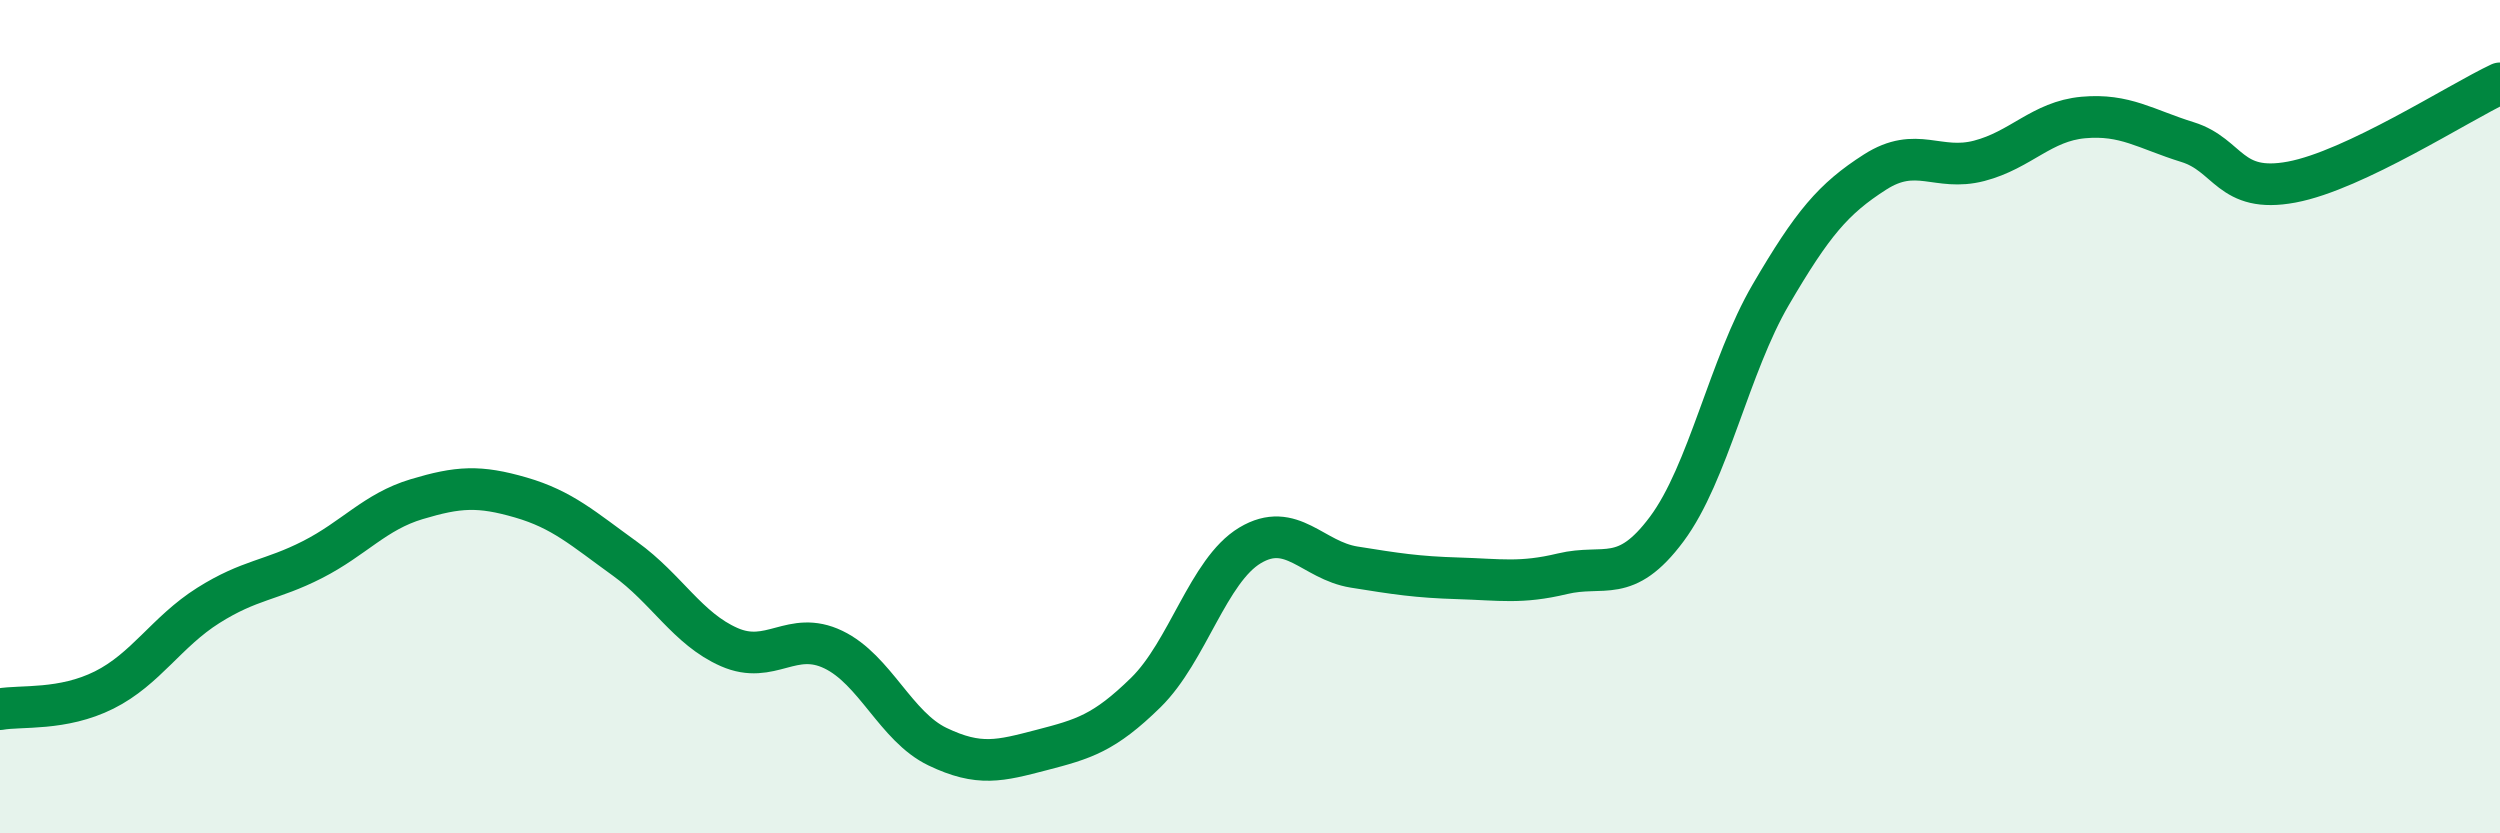
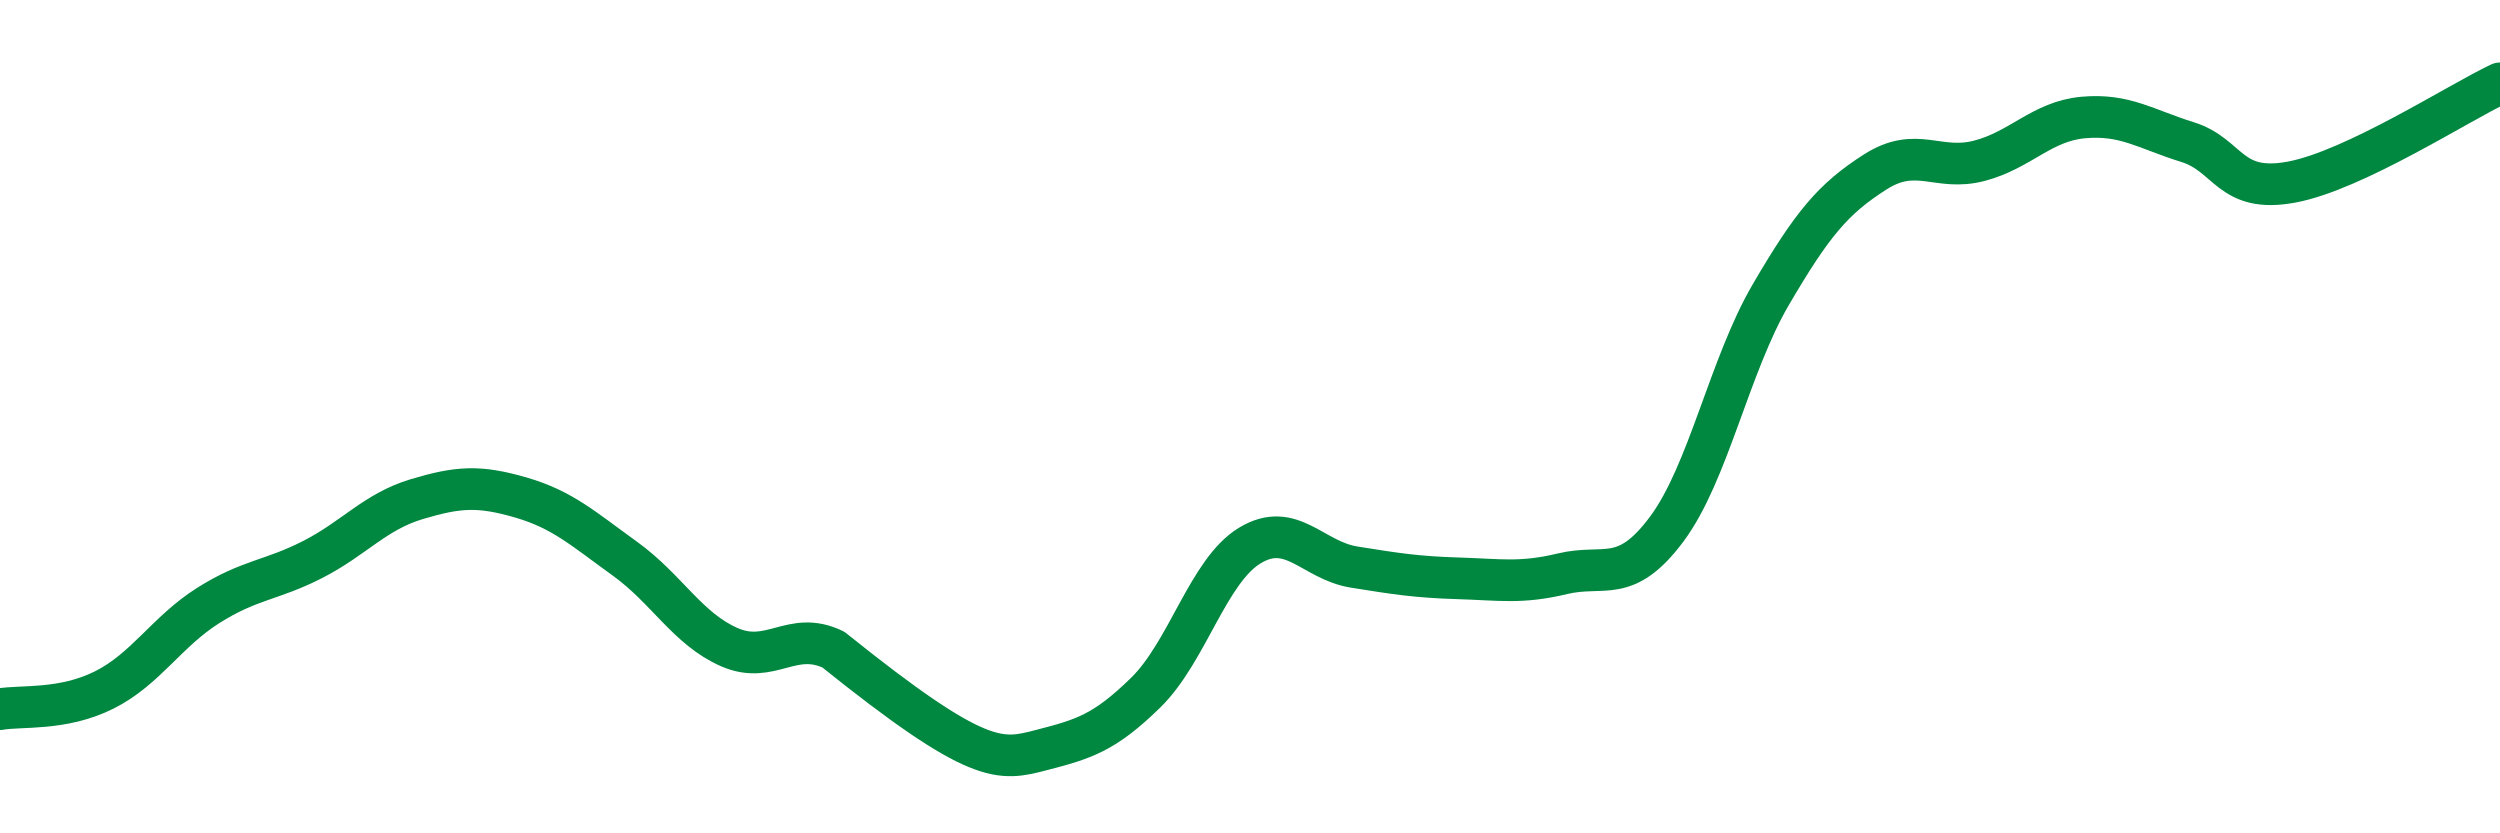
<svg xmlns="http://www.w3.org/2000/svg" width="60" height="20" viewBox="0 0 60 20">
-   <path d="M 0,17.02 C 0.5,16.93 1.5,17.06 2.5,16.56 C 3.5,16.06 4,15.16 5,14.53 C 6,13.9 6.5,13.94 7.5,13.43 C 8.5,12.92 9,12.28 10,11.98 C 11,11.68 11.5,11.65 12.5,11.94 C 13.5,12.23 14,12.69 15,13.41 C 16,14.13 16.5,15.09 17.5,15.53 C 18.5,15.97 19,15.11 20,15.59 C 21,16.07 21.5,17.44 22.5,17.92 C 23.5,18.4 24,18.26 25,18 C 26,17.74 26.5,17.6 27.5,16.62 C 28.5,15.64 29,13.69 30,13.09 C 31,12.49 31.5,13.45 32.5,13.61 C 33.5,13.77 34,13.85 35,13.88 C 36,13.91 36.5,14.01 37.5,13.77 C 38.5,13.53 39,14.04 40,12.7 C 41,11.36 41.5,8.78 42.5,7.07 C 43.5,5.36 44,4.77 45,4.13 C 46,3.49 46.5,4.12 47.5,3.86 C 48.5,3.6 49,2.91 50,2.82 C 51,2.73 51.5,3.1 52.5,3.41 C 53.5,3.72 53.5,4.65 55,4.37 C 56.5,4.09 59,2.47 60,2L60 20L0 20Z" fill="#008740" opacity="0.1" stroke-linecap="round" stroke-linejoin="round" />
-   <path d="M 0,17.02 C 0.5,16.93 1.5,17.06 2.5,16.56 C 3.5,16.06 4,15.16 5,14.53 C 6,13.9 6.5,13.94 7.5,13.43 C 8.5,12.92 9,12.28 10,11.98 C 11,11.68 11.5,11.65 12.5,11.94 C 13.5,12.23 14,12.69 15,13.41 C 16,14.13 16.5,15.09 17.5,15.53 C 18.5,15.97 19,15.11 20,15.59 C 21,16.07 21.5,17.44 22.5,17.92 C 23.5,18.4 24,18.26 25,18 C 26,17.74 26.5,17.6 27.5,16.62 C 28.5,15.64 29,13.69 30,13.09 C 31,12.49 31.5,13.45 32.5,13.61 C 33.5,13.77 34,13.85 35,13.88 C 36,13.91 36.5,14.01 37.5,13.77 C 38.5,13.53 39,14.04 40,12.7 C 41,11.36 41.5,8.78 42.5,7.07 C 43.5,5.36 44,4.77 45,4.13 C 46,3.49 46.5,4.12 47.5,3.86 C 48.5,3.6 49,2.91 50,2.82 C 51,2.73 51.5,3.1 52.5,3.41 C 53.5,3.72 53.5,4.65 55,4.37 C 56.5,4.09 59,2.47 60,2" stroke="#008740" stroke-width="1" fill="none" stroke-linecap="round" stroke-linejoin="round" />
+   <path d="M 0,17.02 C 0.5,16.93 1.5,17.06 2.5,16.56 C 3.5,16.06 4,15.16 5,14.53 C 6,13.9 6.5,13.94 7.5,13.43 C 8.5,12.92 9,12.28 10,11.98 C 11,11.68 11.5,11.65 12.5,11.94 C 13.5,12.23 14,12.69 15,13.41 C 16,14.13 16.5,15.09 17.5,15.53 C 18.5,15.97 19,15.11 20,15.59 C 23.5,18.4 24,18.26 25,18 C 26,17.74 26.5,17.6 27.5,16.62 C 28.5,15.64 29,13.69 30,13.09 C 31,12.49 31.5,13.45 32.5,13.61 C 33.5,13.77 34,13.85 35,13.88 C 36,13.91 36.5,14.01 37.5,13.77 C 38.5,13.53 39,14.04 40,12.7 C 41,11.36 41.5,8.78 42.5,7.07 C 43.5,5.36 44,4.77 45,4.13 C 46,3.49 46.5,4.12 47.5,3.86 C 48.5,3.6 49,2.91 50,2.82 C 51,2.73 51.5,3.1 52.5,3.41 C 53.5,3.72 53.5,4.65 55,4.37 C 56.5,4.09 59,2.47 60,2" stroke="#008740" stroke-width="1" fill="none" stroke-linecap="round" stroke-linejoin="round" />
</svg>